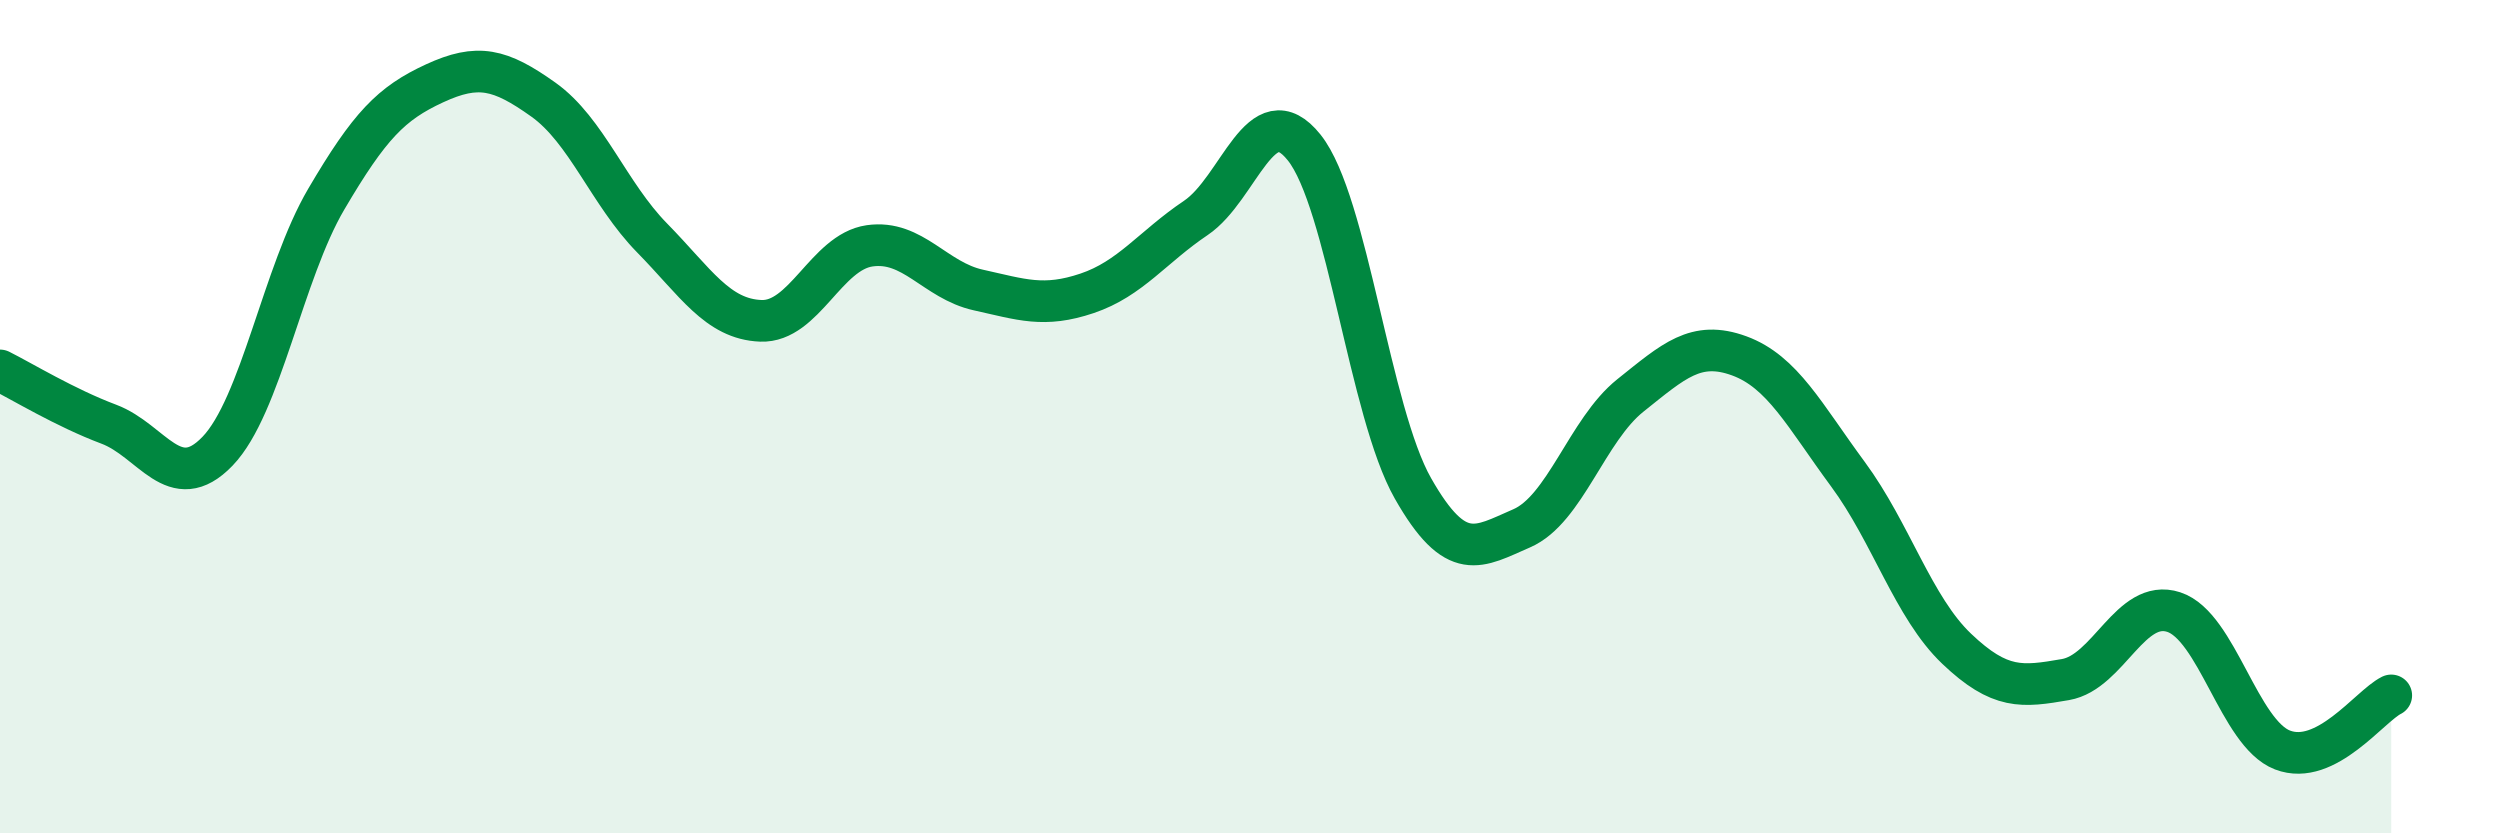
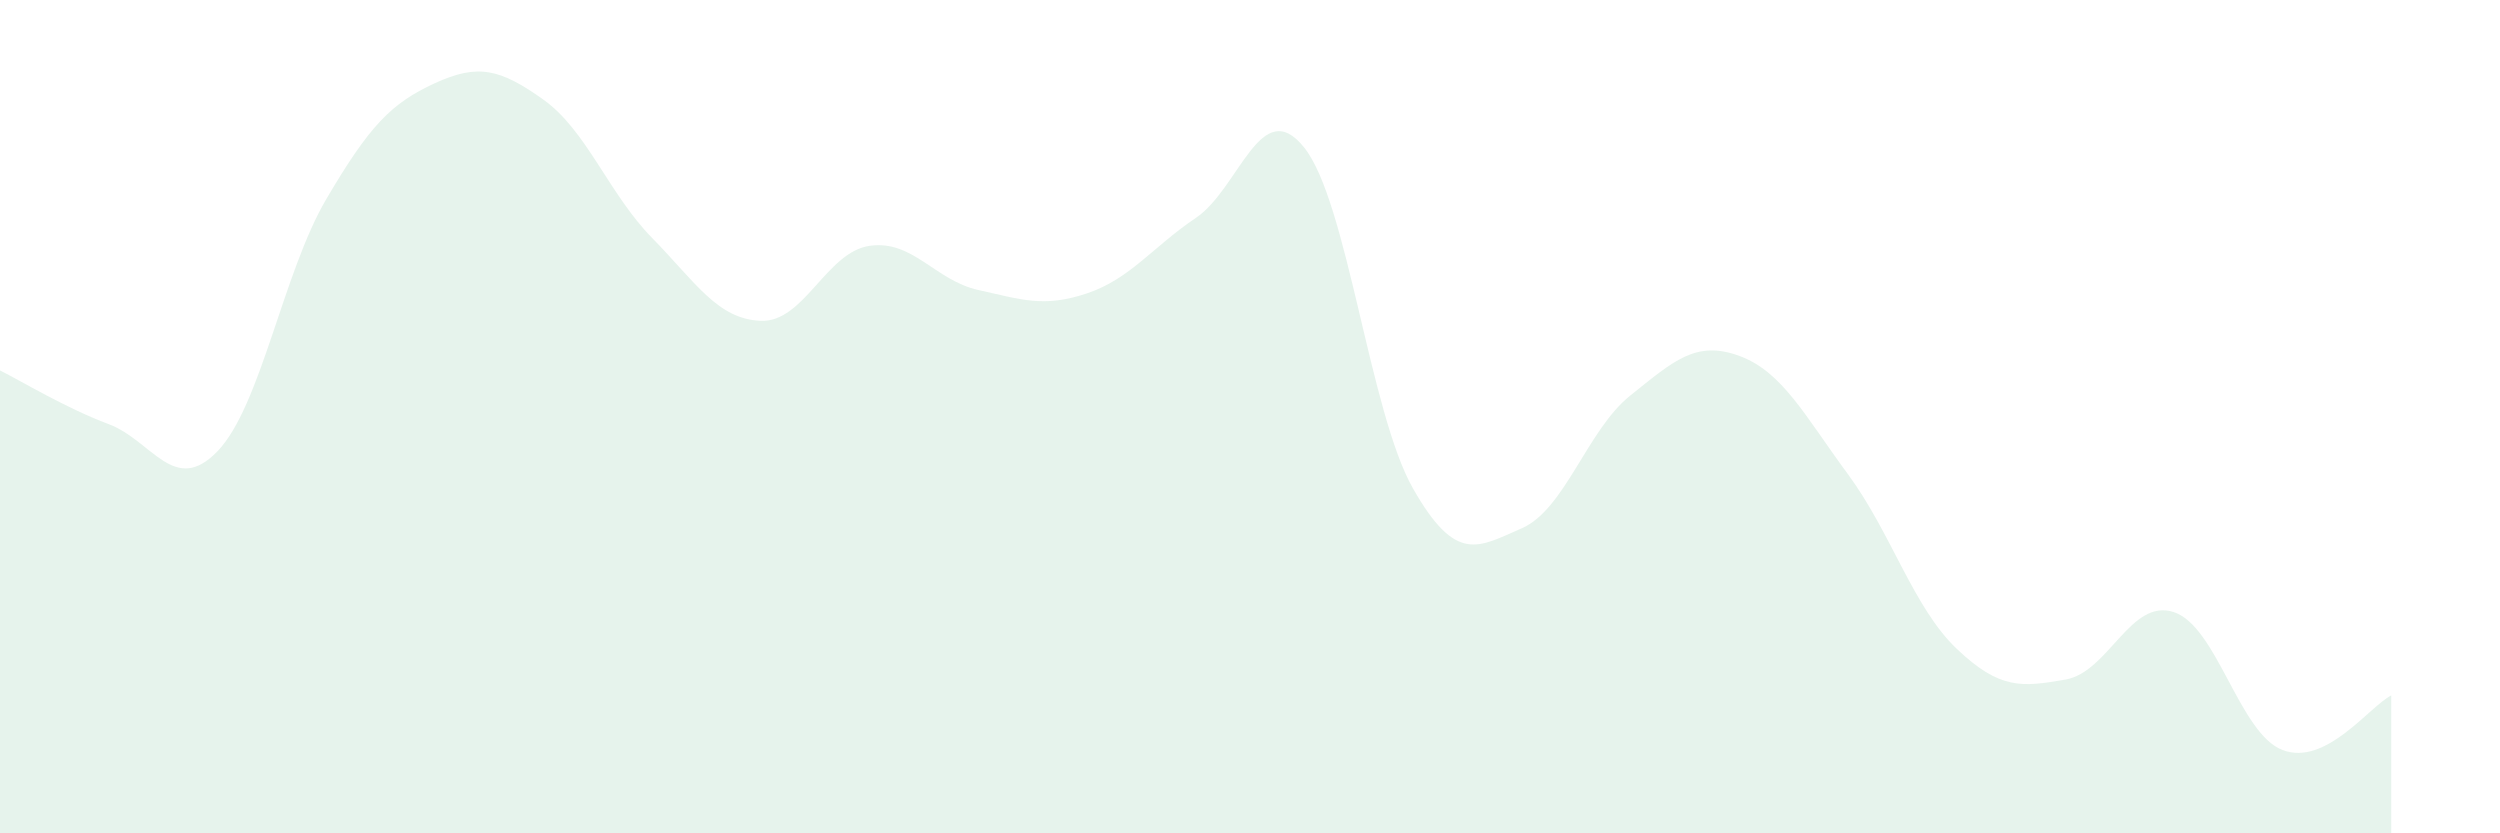
<svg xmlns="http://www.w3.org/2000/svg" width="60" height="20" viewBox="0 0 60 20">
  <path d="M 0,8.89 C 0.52,9.15 1.57,9.79 2.61,10.18 C 3.65,10.57 4.18,11.91 5.22,10.83 C 6.26,9.75 6.79,6.55 7.83,4.78 C 8.87,3.01 9.39,2.48 10.43,2 C 11.47,1.52 12,1.65 13.04,2.39 C 14.08,3.13 14.61,4.65 15.65,5.71 C 16.69,6.77 17.22,7.66 18.26,7.7 C 19.3,7.74 19.83,6.05 20.87,5.9 C 21.91,5.75 22.44,6.73 23.48,6.96 C 24.52,7.19 25.05,7.39 26.09,7.04 C 27.13,6.69 27.66,5.93 28.7,5.23 C 29.74,4.53 30.26,2.24 31.3,3.54 C 32.34,4.84 32.87,9.89 33.91,11.72 C 34.95,13.55 35.48,13.13 36.52,12.68 C 37.56,12.23 38.09,10.32 39.13,9.49 C 40.17,8.66 40.7,8.16 41.74,8.54 C 42.78,8.92 43.31,9.97 44.35,11.38 C 45.39,12.79 45.92,14.58 46.96,15.57 C 48,16.56 48.53,16.49 49.57,16.31 C 50.61,16.13 51.13,14.35 52.17,14.69 C 53.21,15.03 53.74,17.6 54.78,18 C 55.82,18.4 56.87,16.95 57.39,16.69L57.39 20L0 20Z" fill="#008740" opacity="0.1" stroke-linecap="round" stroke-linejoin="round" />
-   <path d="M 0,8.89 C 0.52,9.15 1.57,9.79 2.61,10.18 C 3.65,10.57 4.18,11.91 5.22,10.83 C 6.26,9.75 6.79,6.55 7.83,4.78 C 8.87,3.01 9.39,2.48 10.43,2 C 11.47,1.52 12,1.65 13.04,2.39 C 14.08,3.13 14.61,4.65 15.65,5.71 C 16.69,6.77 17.22,7.66 18.26,7.7 C 19.3,7.74 19.83,6.05 20.87,5.9 C 21.91,5.75 22.44,6.73 23.48,6.96 C 24.52,7.19 25.05,7.39 26.09,7.04 C 27.13,6.69 27.66,5.93 28.7,5.23 C 29.74,4.53 30.26,2.24 31.3,3.54 C 32.34,4.84 32.87,9.89 33.91,11.72 C 34.95,13.55 35.48,13.13 36.52,12.68 C 37.56,12.23 38.09,10.32 39.13,9.49 C 40.17,8.66 40.7,8.16 41.74,8.54 C 42.78,8.92 43.31,9.97 44.35,11.38 C 45.39,12.79 45.92,14.58 46.96,15.57 C 48,16.56 48.53,16.49 49.57,16.31 C 50.61,16.13 51.13,14.35 52.17,14.69 C 53.21,15.03 53.74,17.6 54.78,18 C 55.82,18.4 56.87,16.95 57.39,16.69" stroke="#008740" stroke-width="1" fill="none" stroke-linecap="round" stroke-linejoin="round" />
</svg>